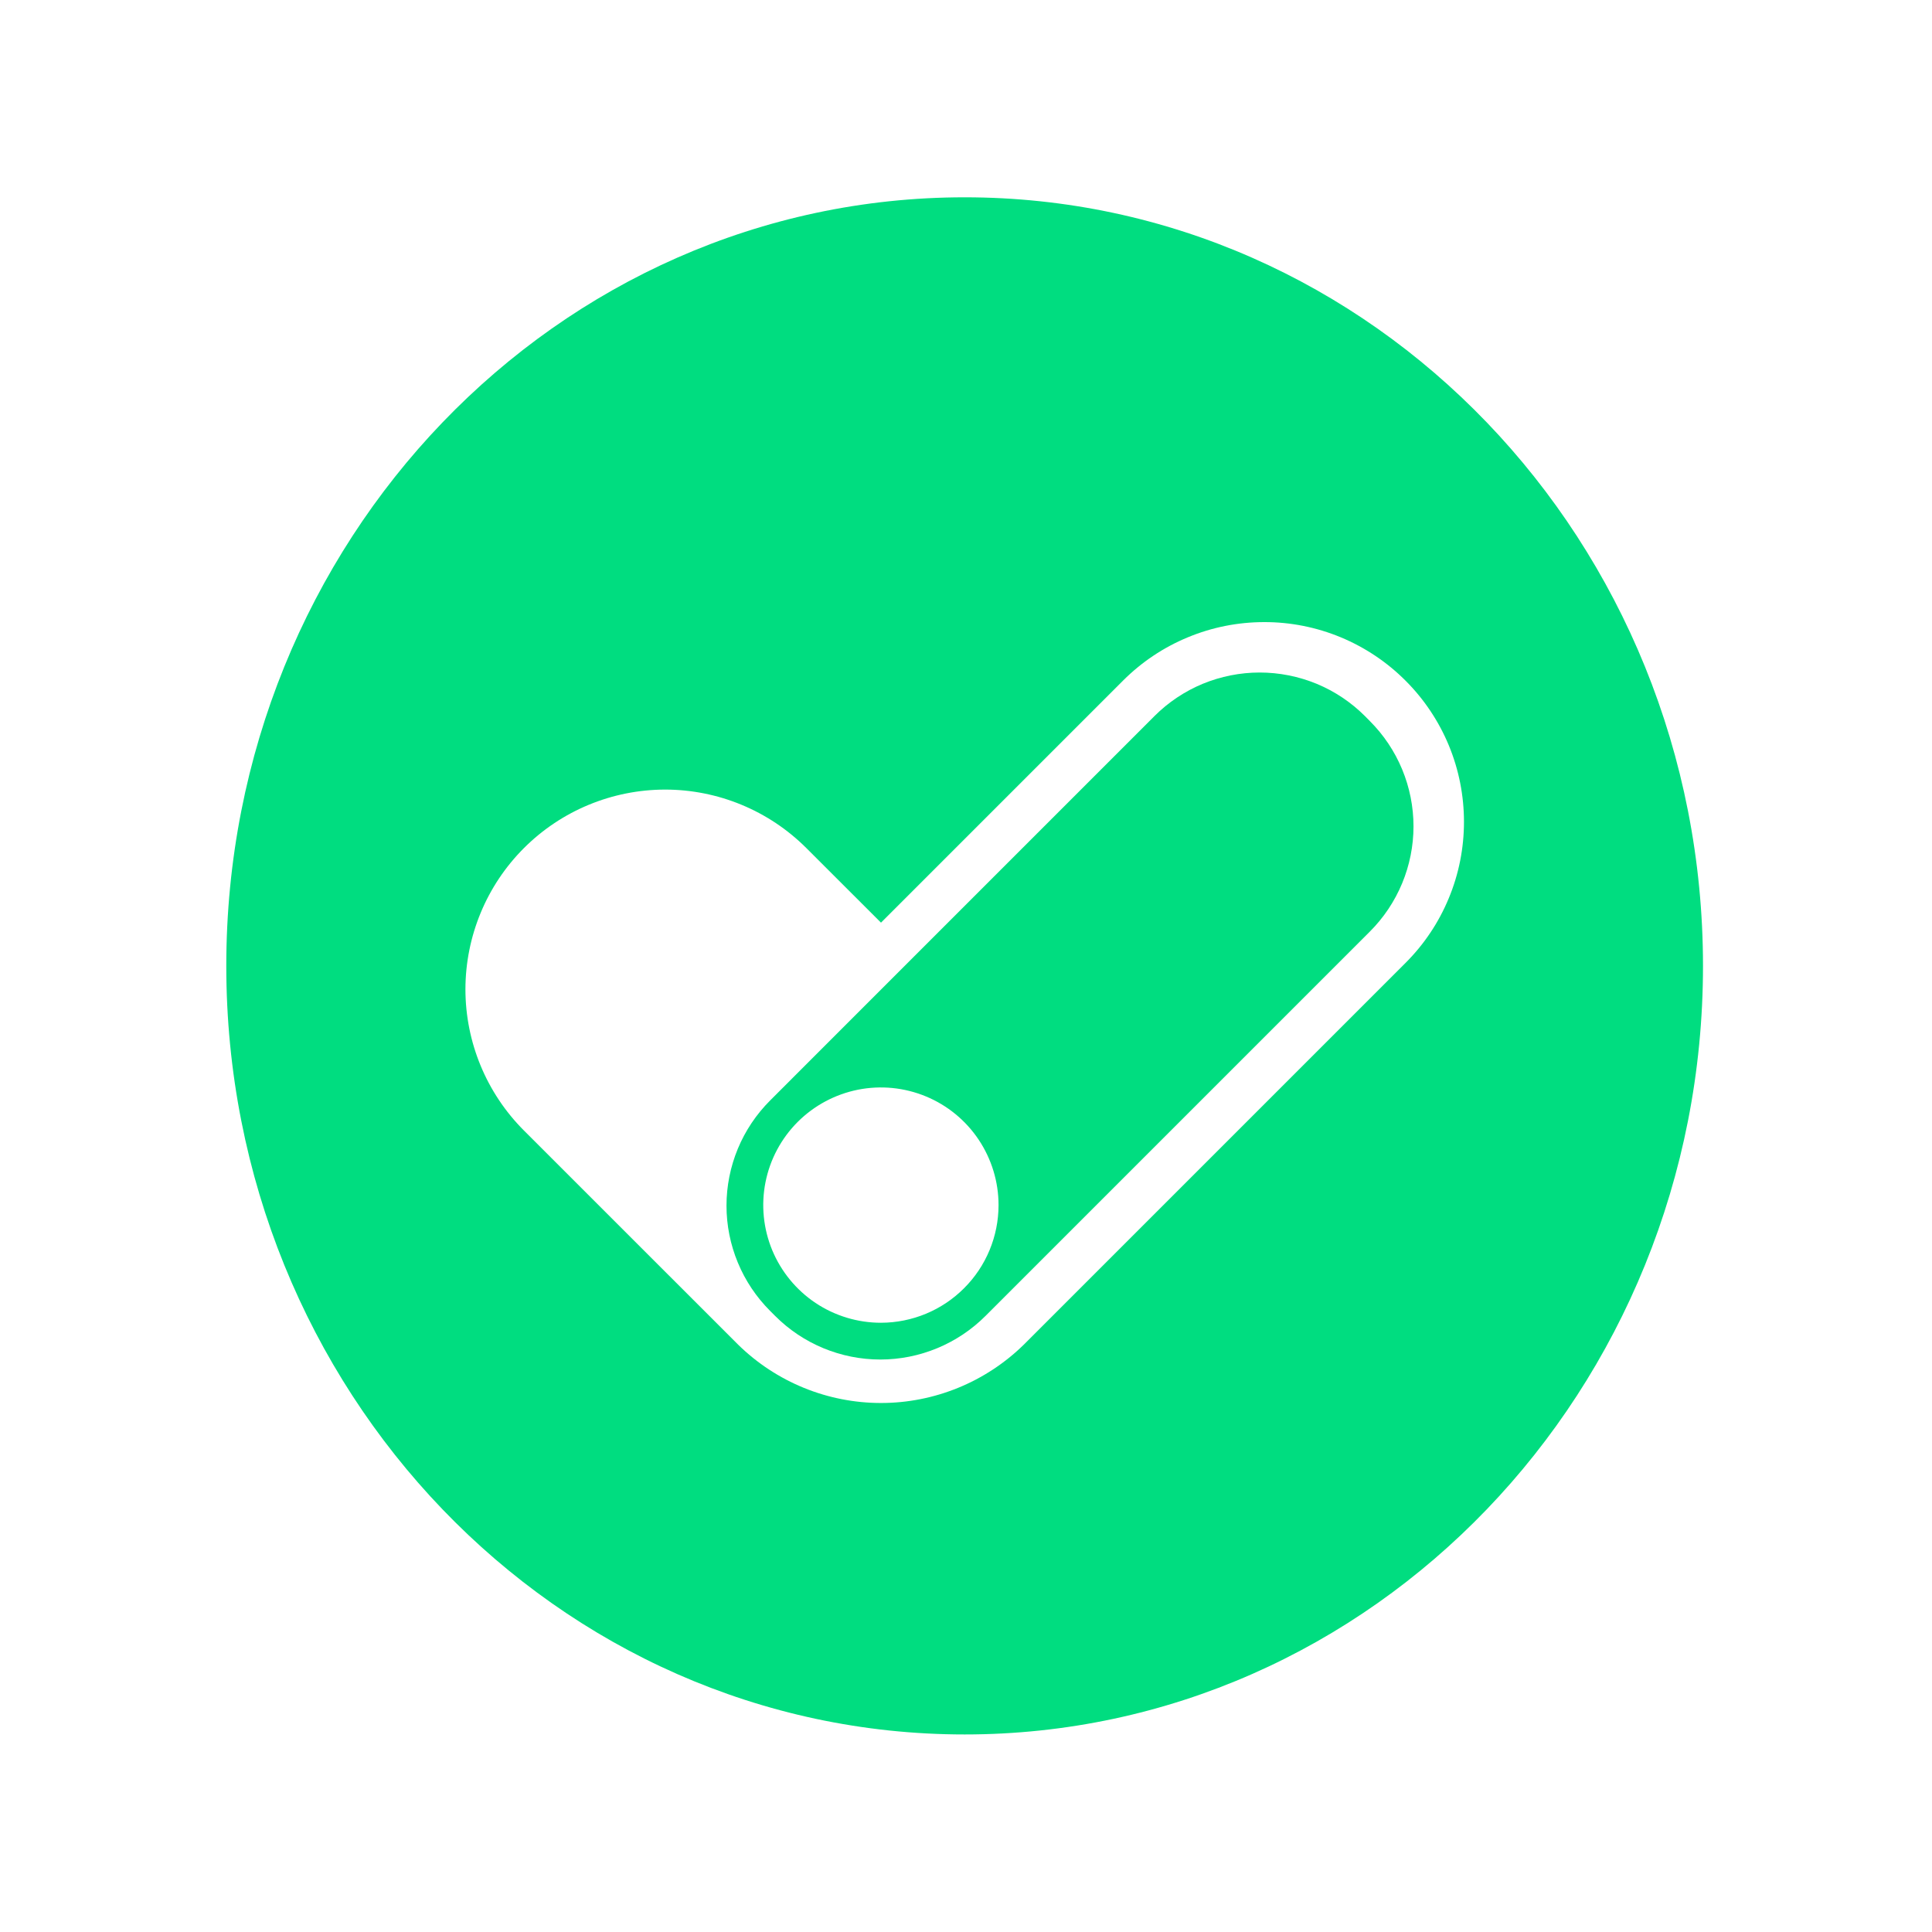
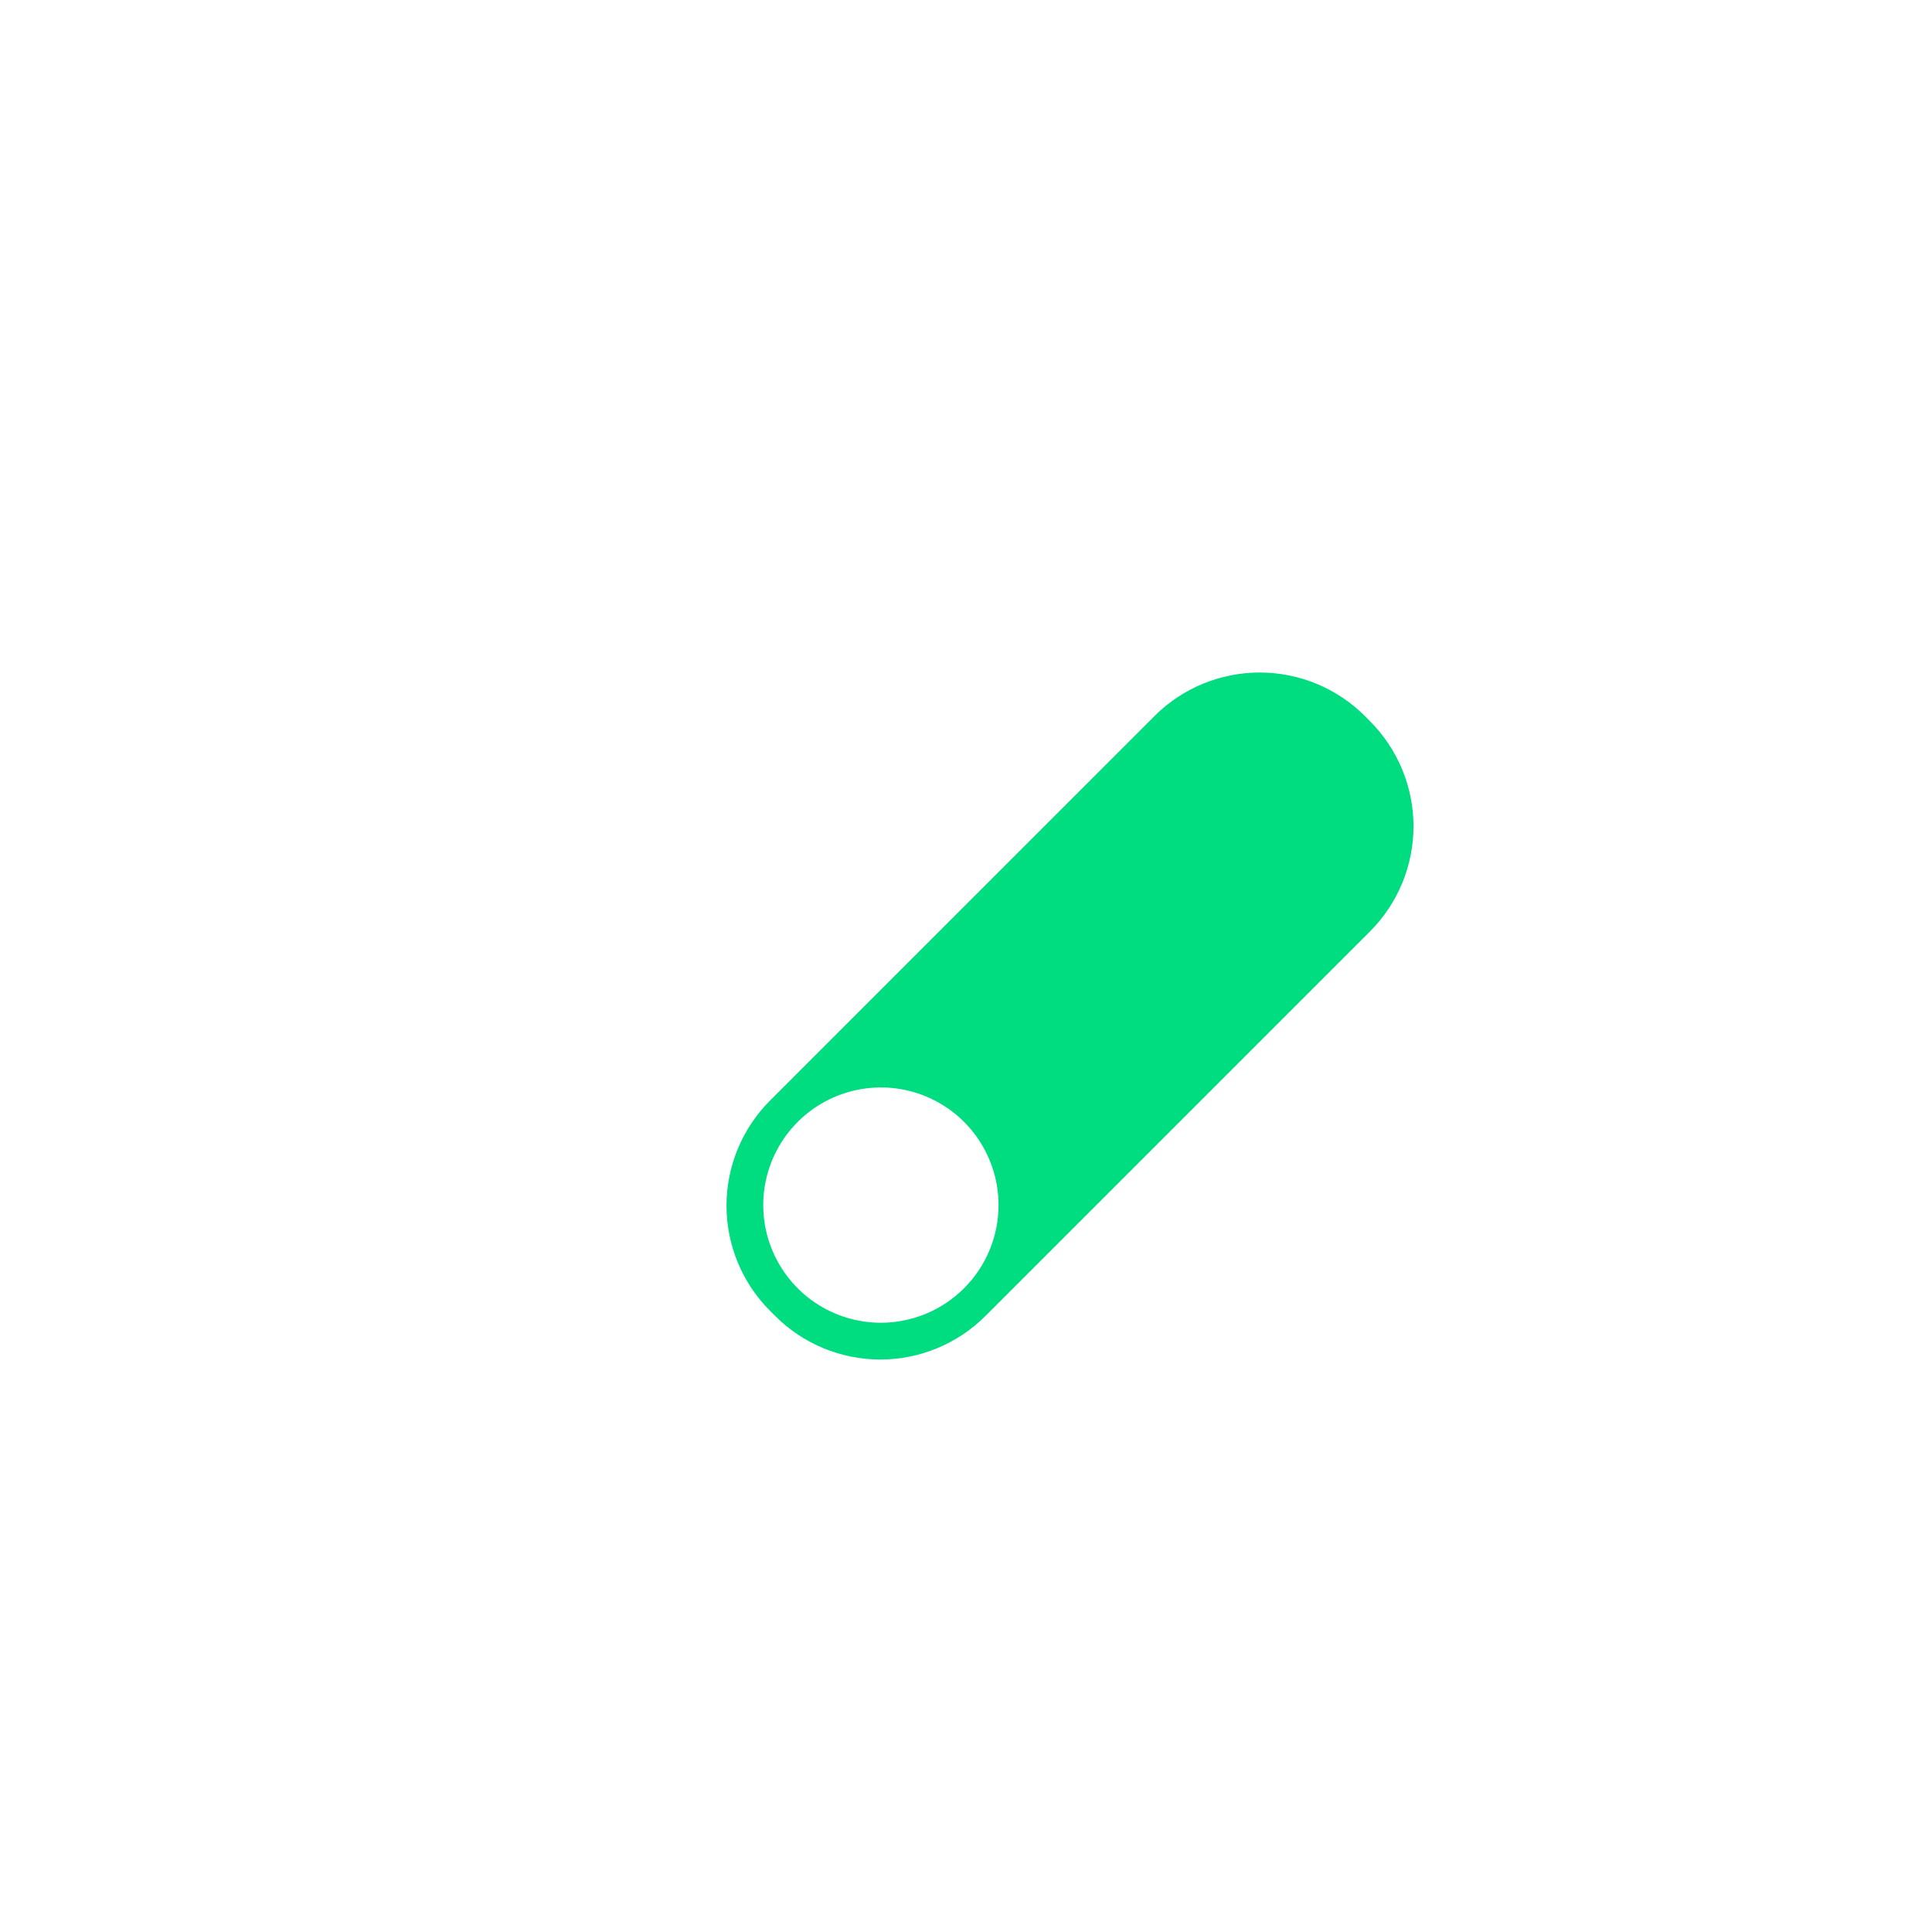
<svg xmlns="http://www.w3.org/2000/svg" width="32" height="32" viewBox="0 0 32 32" fill="none">
-   <path d="M15.978 3.268C9.223 3.268 3.748 8.966 3.748 15.998C3.748 23.03 9.223 28.728 15.978 28.728C22.732 28.728 28.207 23.03 28.207 15.998C28.207 8.966 22.732 3.268 15.978 3.268ZM23.278 15.951L16.957 22.272C16.325 22.891 15.476 23.238 14.592 23.238C13.707 23.238 12.858 22.891 12.226 22.272L8.677 18.724C8.057 18.103 7.709 17.262 7.709 16.385C7.71 15.508 8.058 14.667 8.678 14.047C9.298 13.427 10.139 13.079 11.016 13.078C11.893 13.078 12.734 13.426 13.355 14.046L14.592 15.282L18.601 11.273C18.908 10.966 19.272 10.722 19.674 10.556C20.075 10.389 20.505 10.304 20.94 10.304C21.374 10.303 21.805 10.389 22.206 10.555C22.607 10.722 22.972 10.965 23.279 11.273C23.587 11.58 23.83 11.944 23.997 12.346C24.163 12.747 24.248 13.178 24.248 13.612C24.248 14.047 24.163 14.477 23.996 14.878C23.83 15.28 23.586 15.644 23.278 15.951L23.278 15.951Z" fill="#00DD80" />
  <path d="M22.608 11.861C22.379 11.632 22.107 11.45 21.808 11.326C21.509 11.203 21.188 11.139 20.864 11.139C20.541 11.139 20.22 11.203 19.921 11.326C19.622 11.45 19.35 11.632 19.121 11.861L15.145 15.837L12.756 18.227C12.527 18.456 12.345 18.727 12.221 19.026C12.097 19.326 12.033 19.646 12.033 19.97C12.033 20.294 12.097 20.614 12.221 20.913C12.345 21.213 12.527 21.484 12.756 21.713L12.838 21.795C13.066 22.024 13.338 22.206 13.637 22.33C13.936 22.454 14.257 22.518 14.581 22.518C14.905 22.518 15.225 22.454 15.524 22.33C15.823 22.206 16.095 22.024 16.324 21.795L17.838 20.281L22.689 15.43C22.918 15.201 23.1 14.929 23.224 14.63C23.348 14.331 23.412 14.01 23.412 13.687C23.412 13.363 23.348 13.042 23.224 12.743C23.1 12.444 22.918 12.172 22.689 11.943L22.608 11.861ZM14.591 21.909C14.206 21.909 13.829 21.795 13.508 21.581C13.188 21.367 12.938 21.062 12.79 20.706C12.643 20.35 12.604 19.959 12.679 19.581C12.754 19.203 12.94 18.855 13.212 18.583C13.485 18.31 13.832 18.125 14.21 18.049C14.588 17.974 14.979 18.012 15.336 18.16C15.692 18.307 15.996 18.557 16.21 18.877C16.424 19.198 16.539 19.574 16.539 19.96C16.539 20.476 16.334 20.972 15.968 21.337C15.603 21.703 15.108 21.908 14.591 21.909Z" fill="#00DD80" />
</svg>